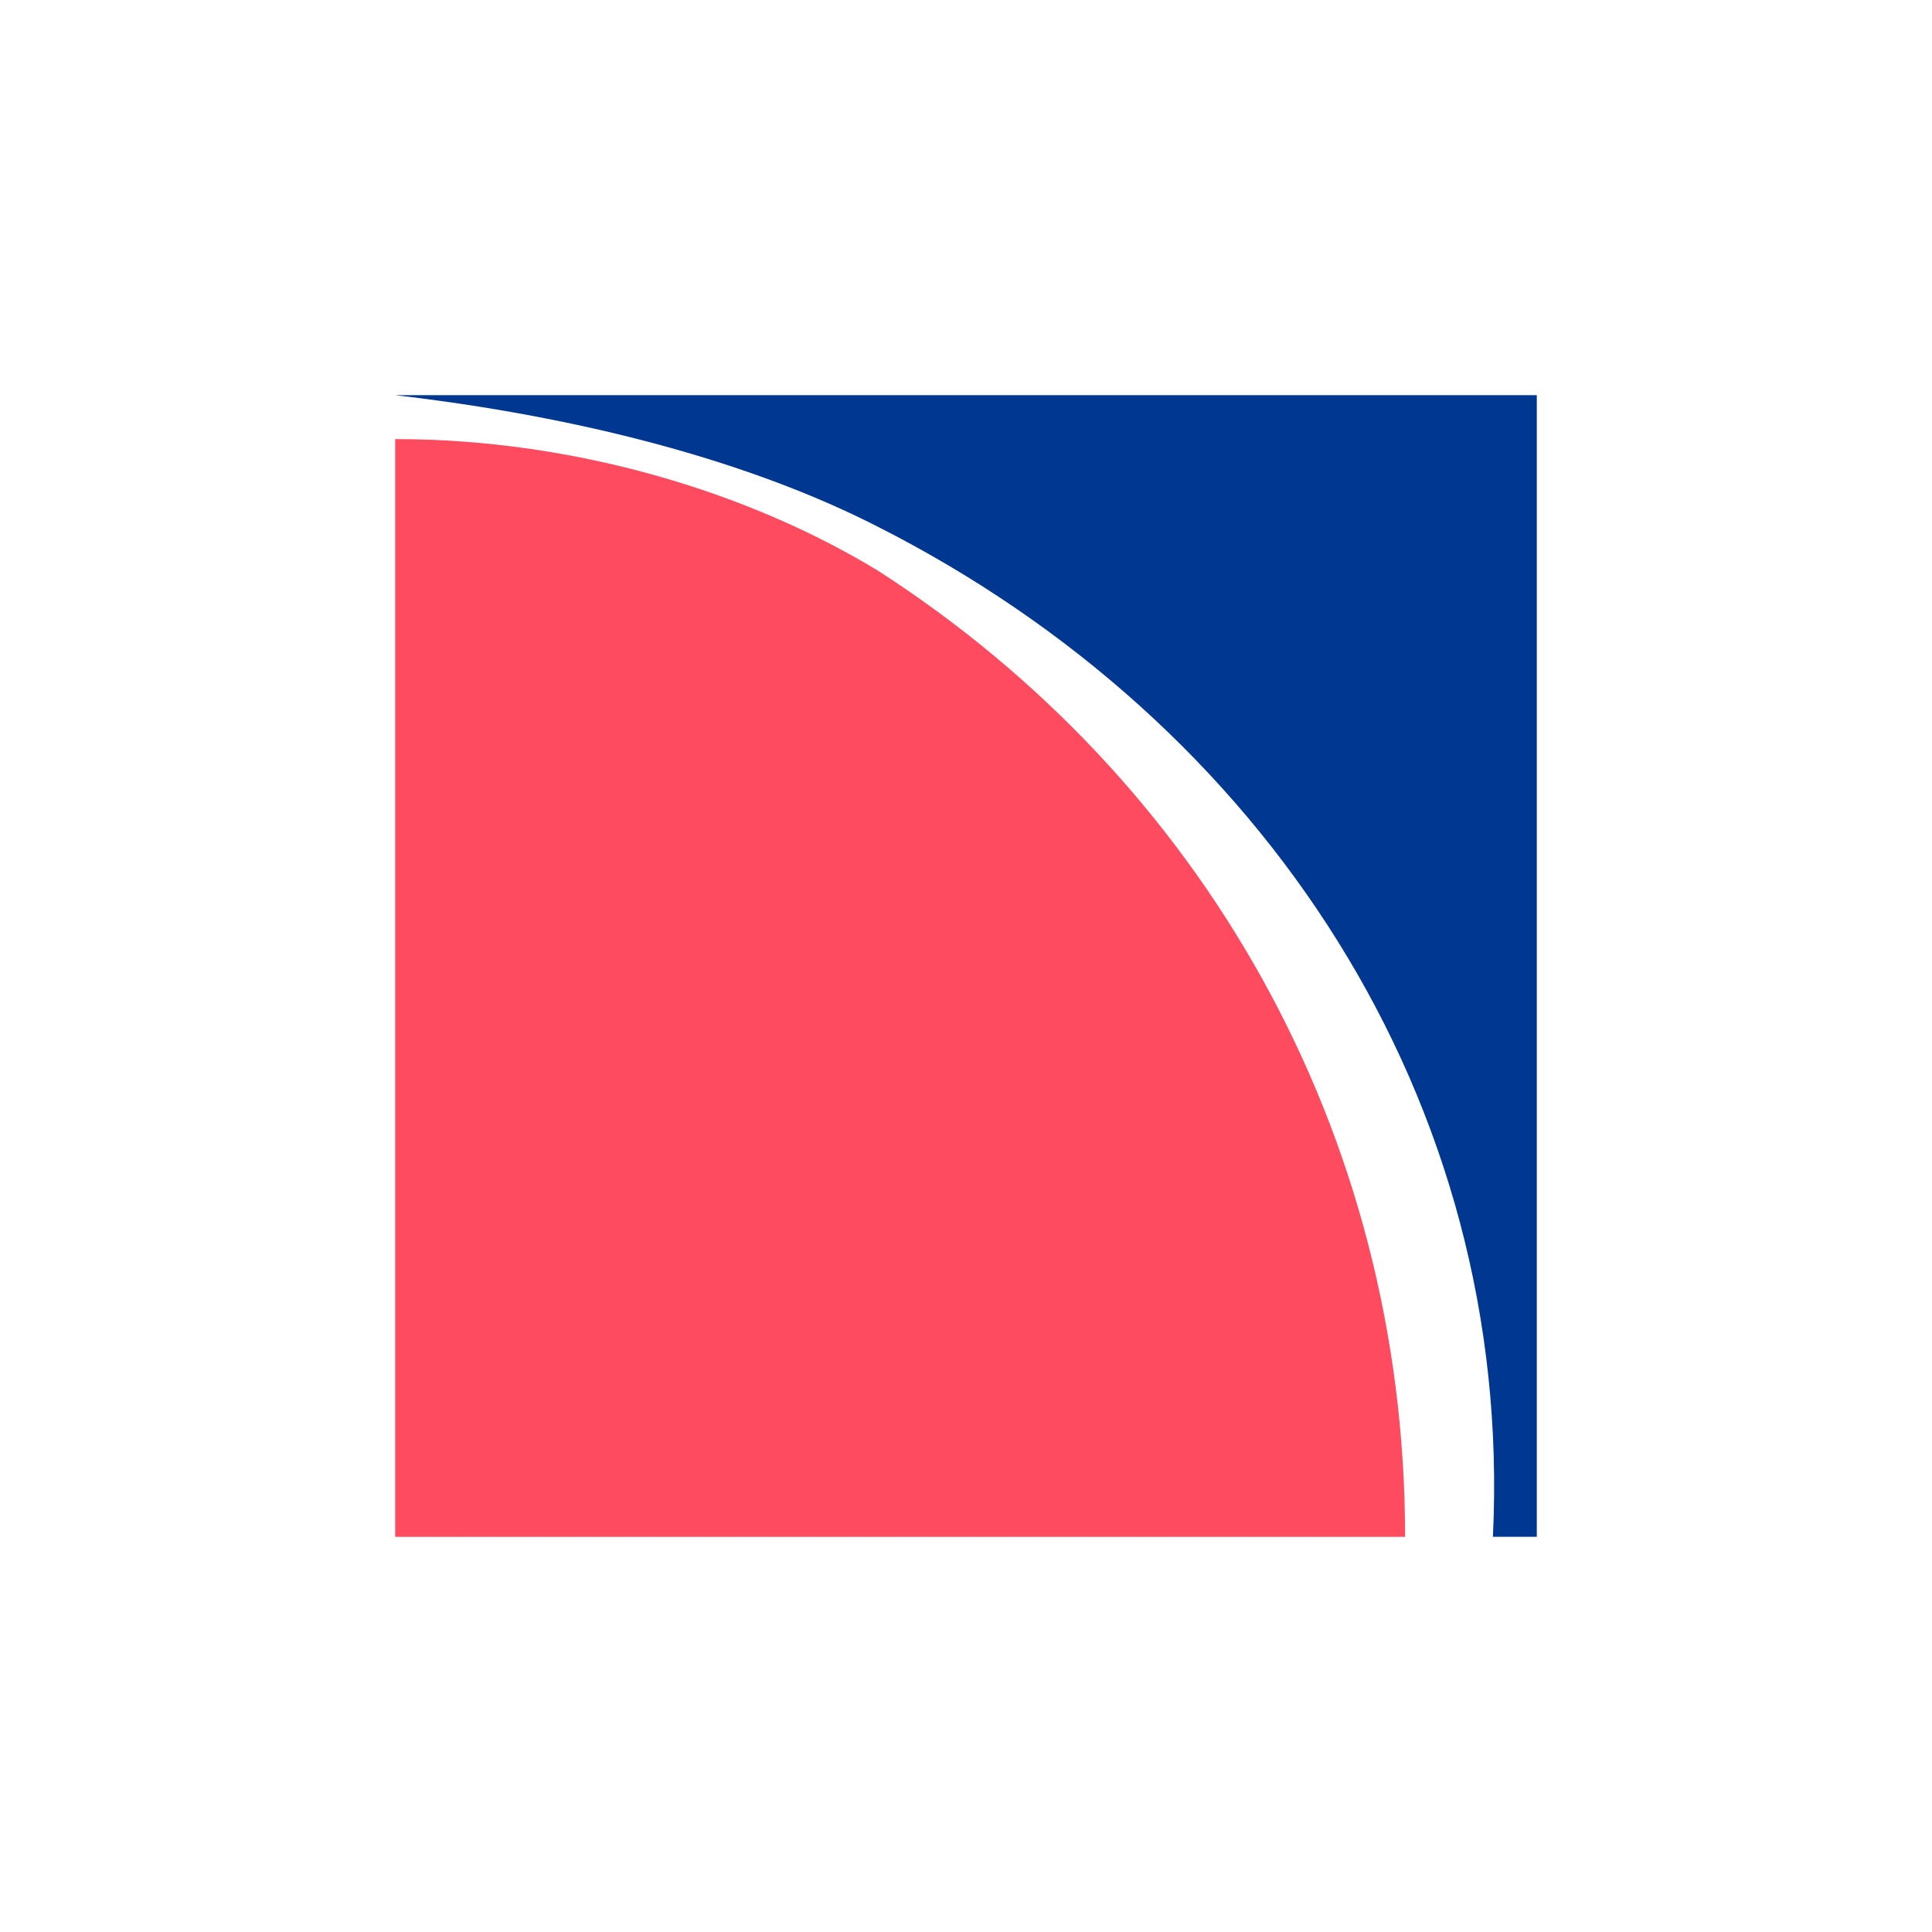
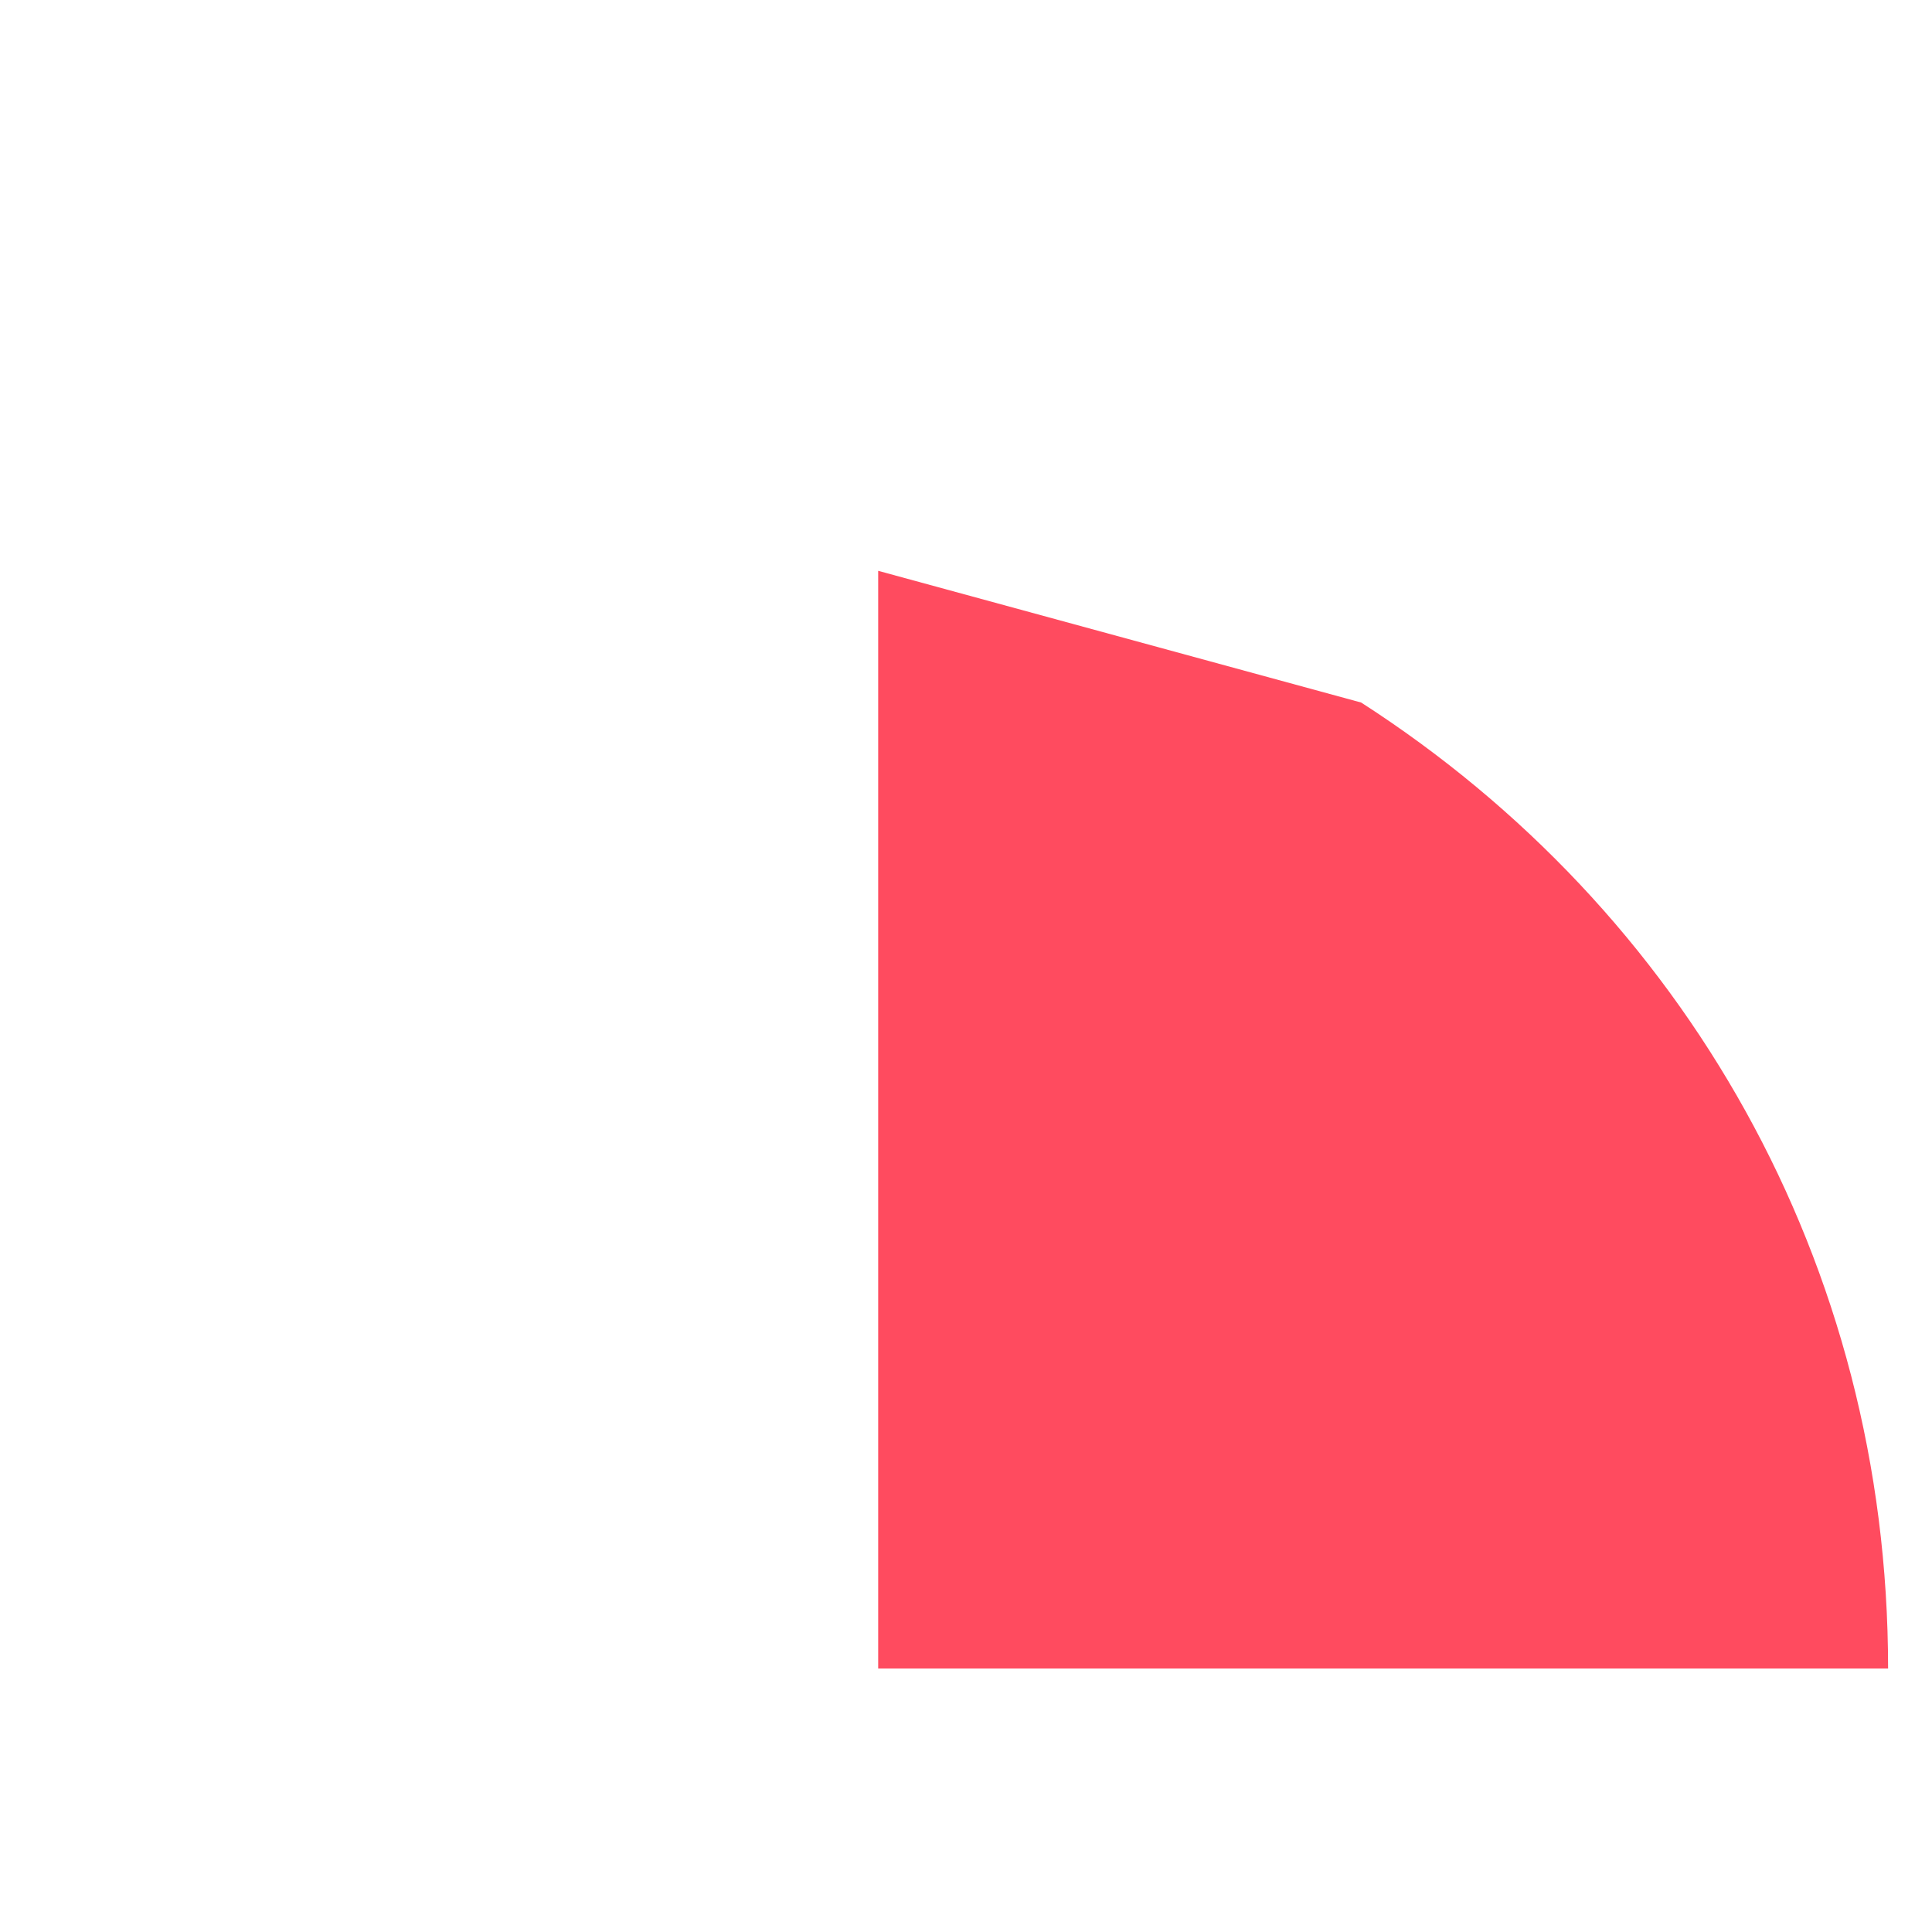
<svg xmlns="http://www.w3.org/2000/svg" height="44" viewBox="0 0 44 44" width="44">
  <g fill="none" fill-rule="nonzero">
-     <path d="m20 13c-2.87-1.748-6.826-3-11-3v25h11 12c0-9.24-4.652-17.271-12-22" fill="#ff4b5f" />
-     <path d="m9 9c4.117.476 8.017 1.471 11 3 8.76 4.441 14.48 13.05 14 23h1v-26h-15z" fill="#003791" />
+     <path d="m20 13v25h11 12c0-9.24-4.652-17.271-12-22" fill="#ff4b5f" />
  </g>
</svg>